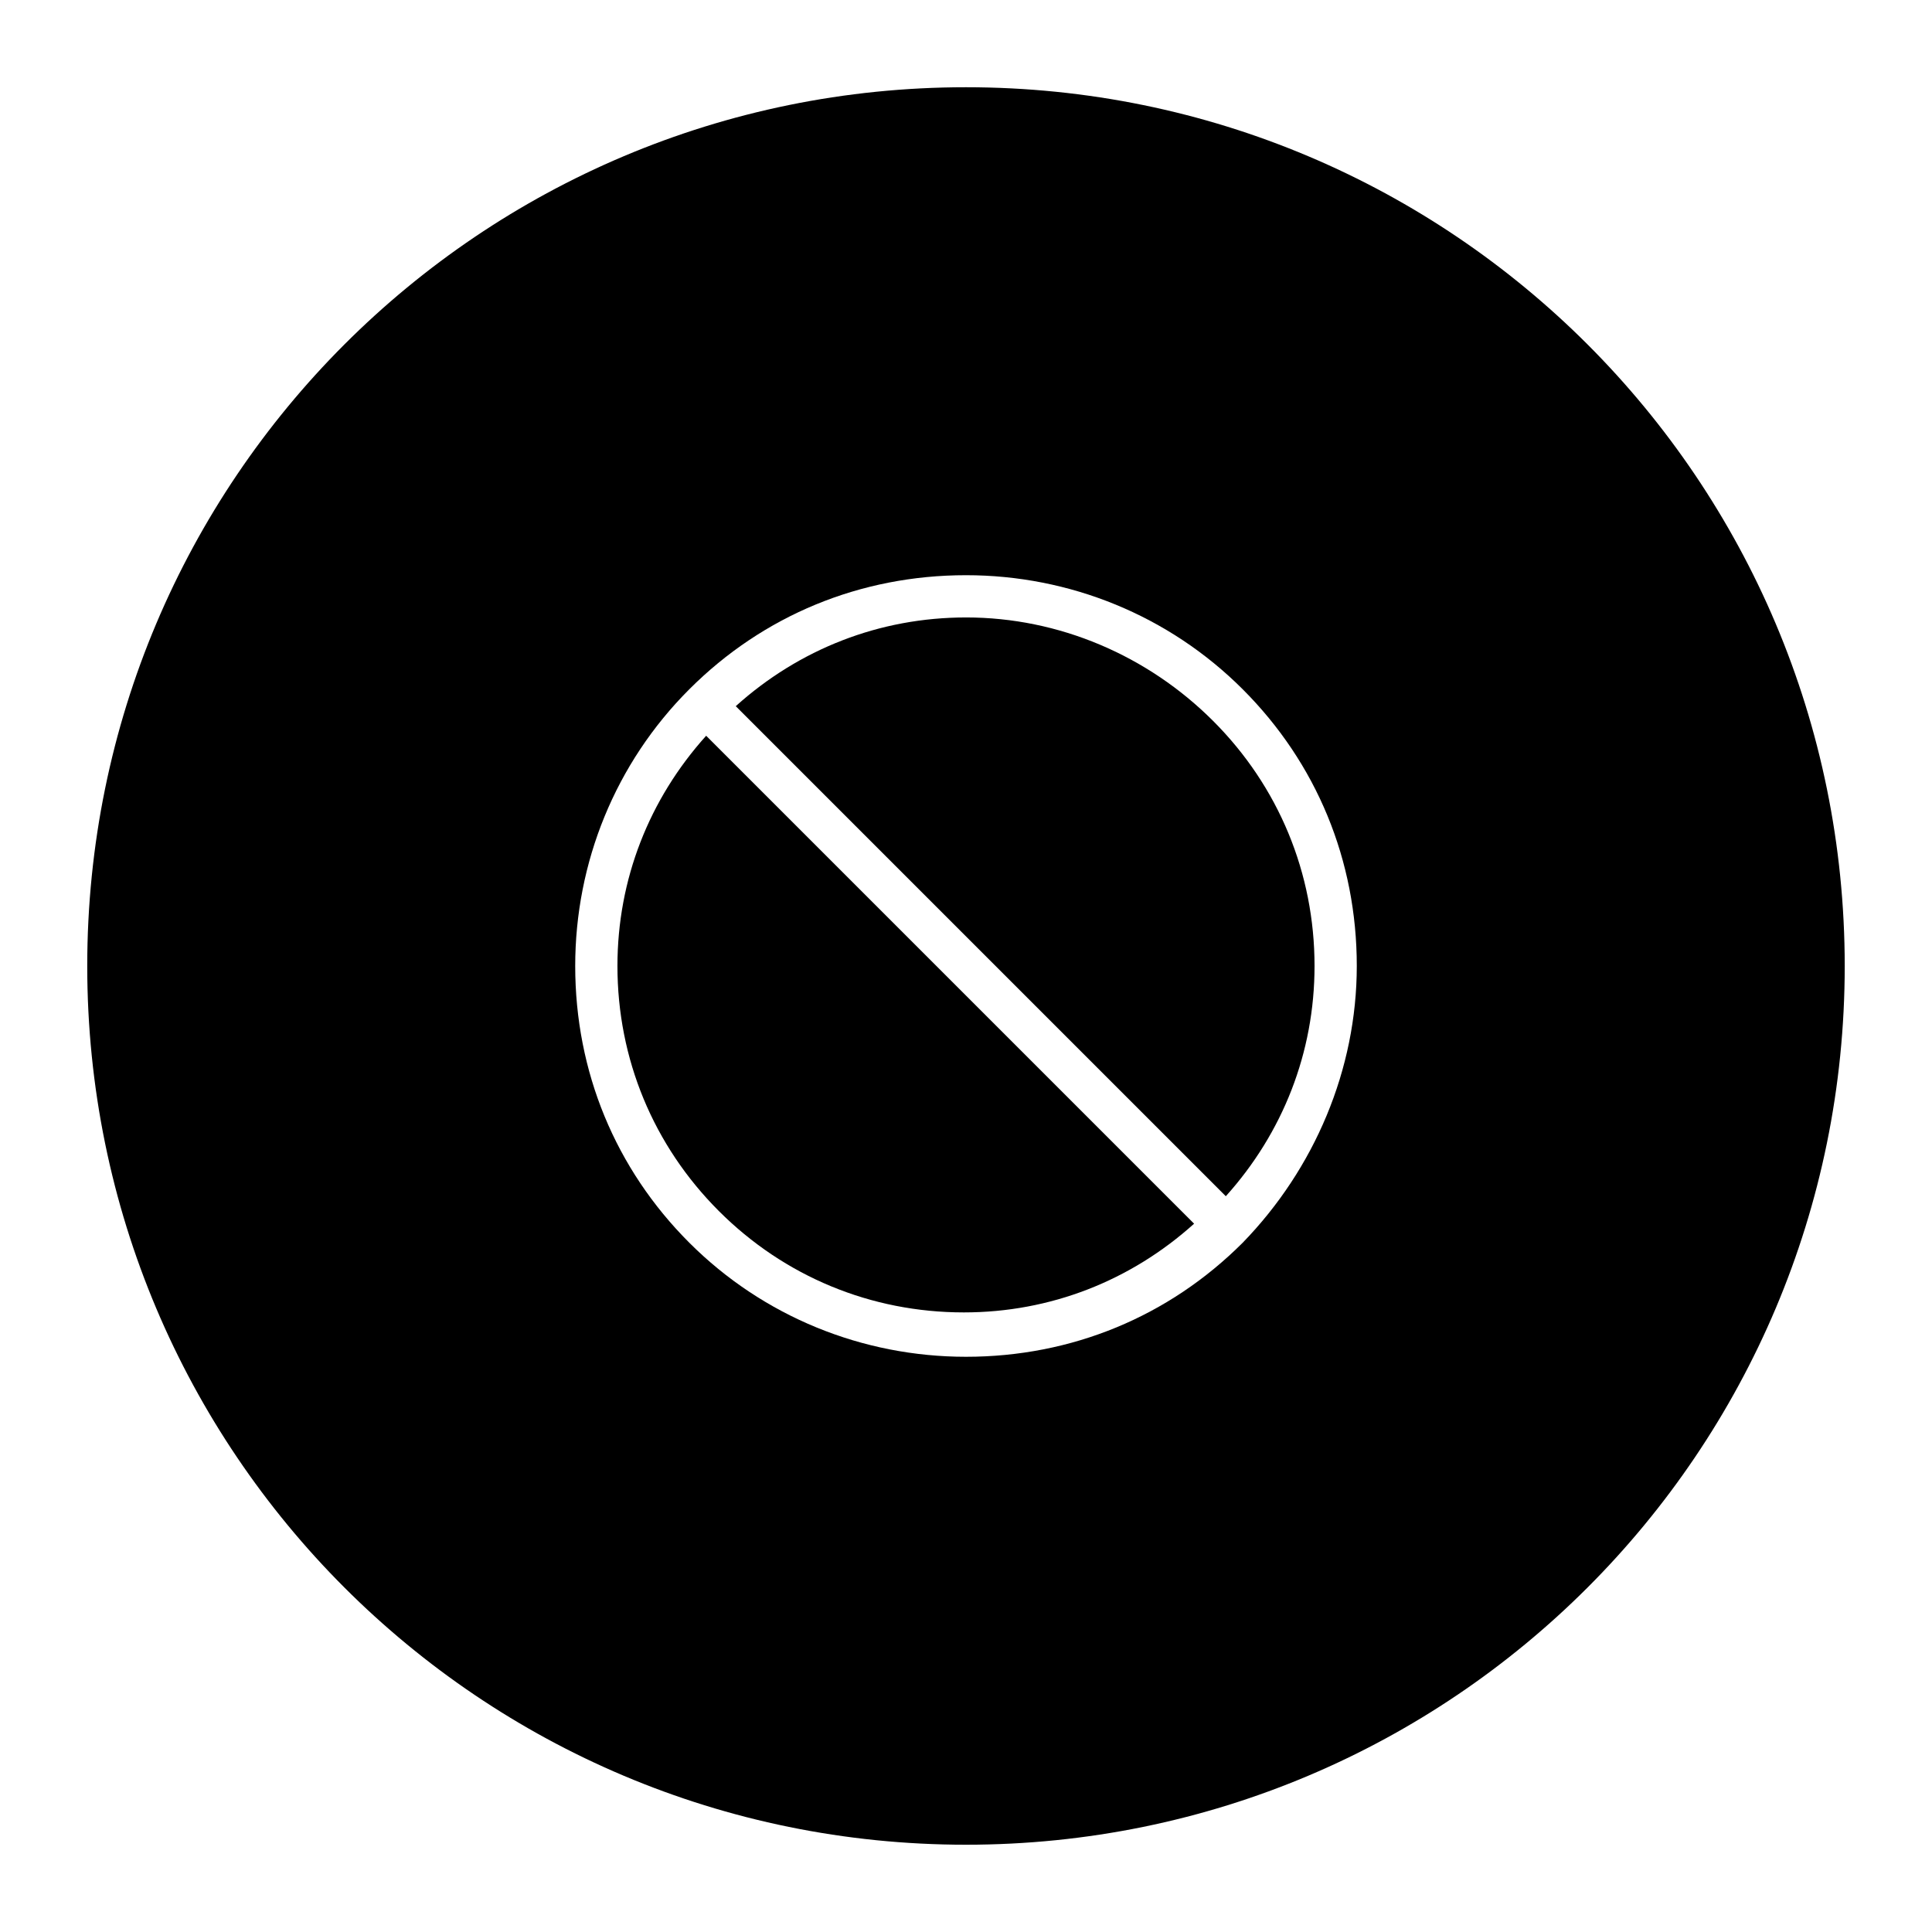
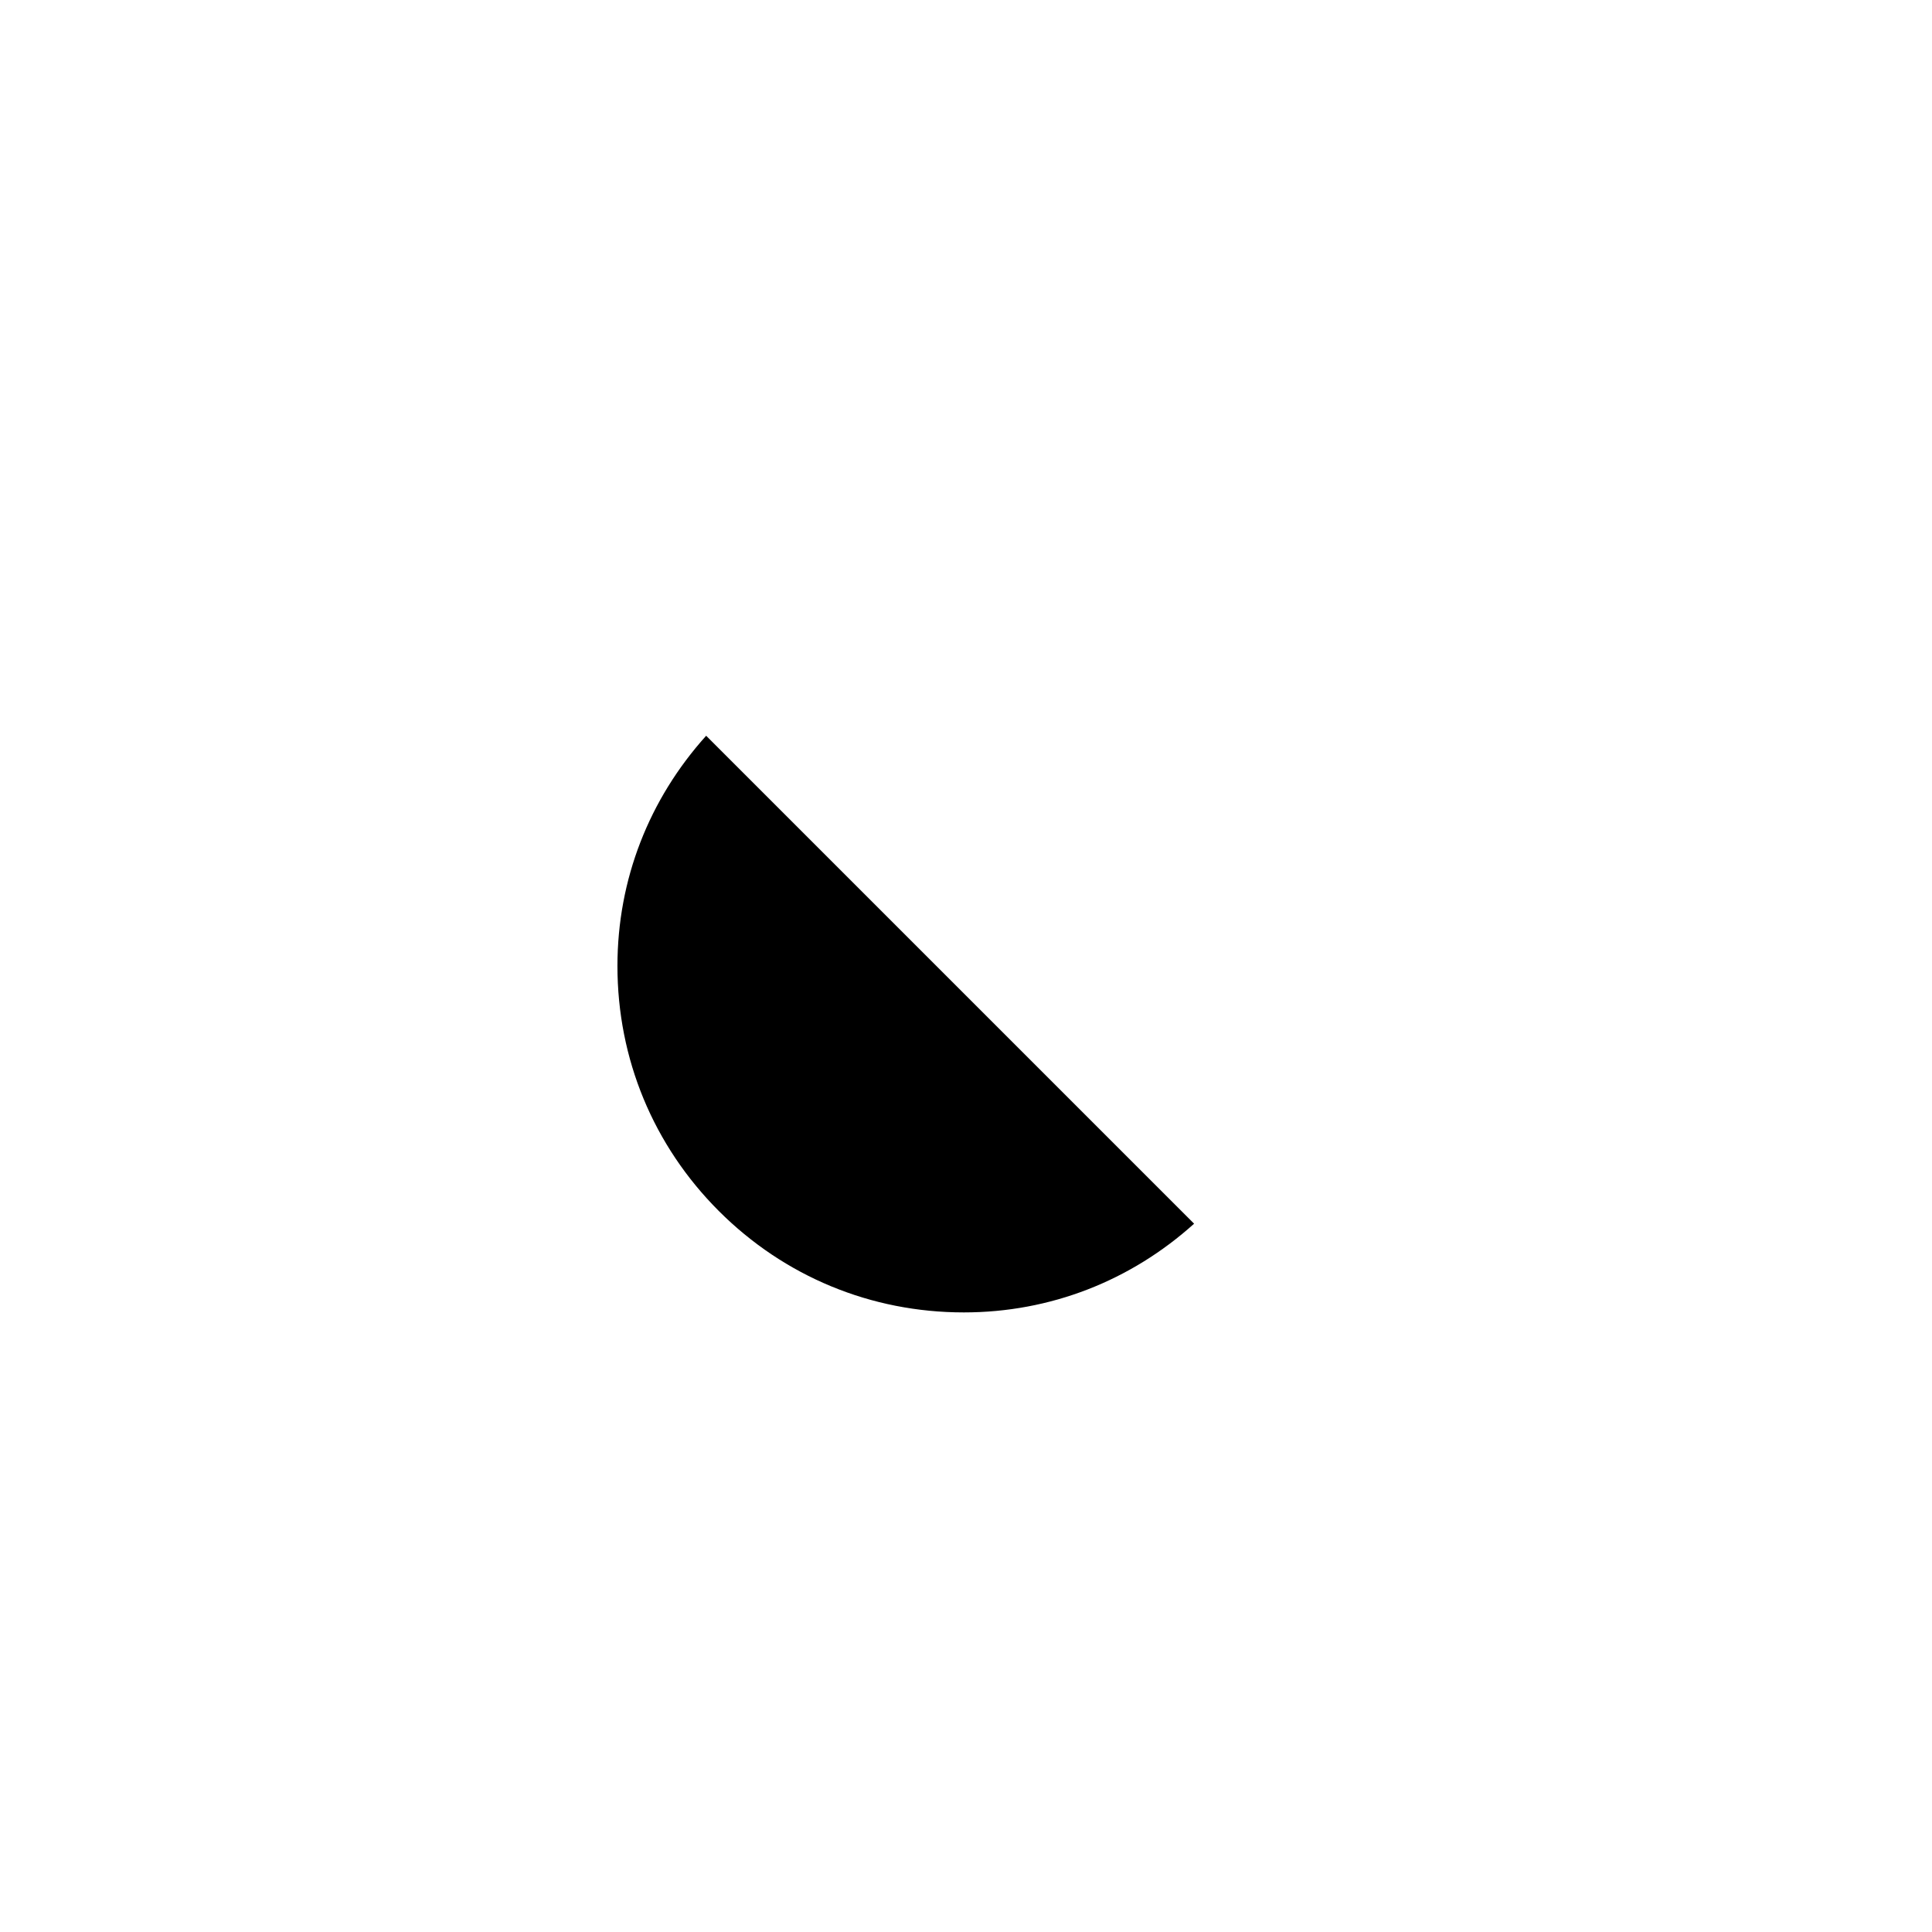
<svg xmlns="http://www.w3.org/2000/svg" fill="#000000" width="800px" height="800px" version="1.1" viewBox="144 144 512 512">
  <g>
    <path d="m331.14 338.98c-15.113 16.793-23.512 38.066-23.512 61.016 0 24.629 9.516 47.582 26.871 64.934 17.352 17.352 40.305 26.871 64.934 26.871 22.953 0 44.223-8.398 61.016-23.512z" />
-     <path d="m400 307.63c-22.953 0-44.223 8.398-61.016 23.512l129.87 129.87c15.113-16.793 23.512-38.066 23.512-61.016 0-24.629-9.516-47.582-26.871-64.934-17.355-17.355-40.867-27.434-65.496-27.434z" />
-     <path d="m400 167.12c-128.75 0-232.88 104.12-232.88 232.88 0 128.75 104.12 232.87 232.88 232.87 128.75 0 232.87-104.12 232.87-232.87 0-128.75-104.12-232.88-232.87-232.88zm73.332 306.21c-19.594 19.594-45.344 30.23-73.332 30.23-27.43 0-53.738-10.637-73.332-30.23s-30.23-45.344-30.23-73.332c0-27.43 10.637-53.738 30.23-73.332s45.344-30.23 73.332-30.23c27.43 0 53.738 10.637 73.332 30.23s30.23 45.344 30.23 73.332c-0.004 27.43-11.199 53.738-30.23 73.332z" />
  </g>
</svg>